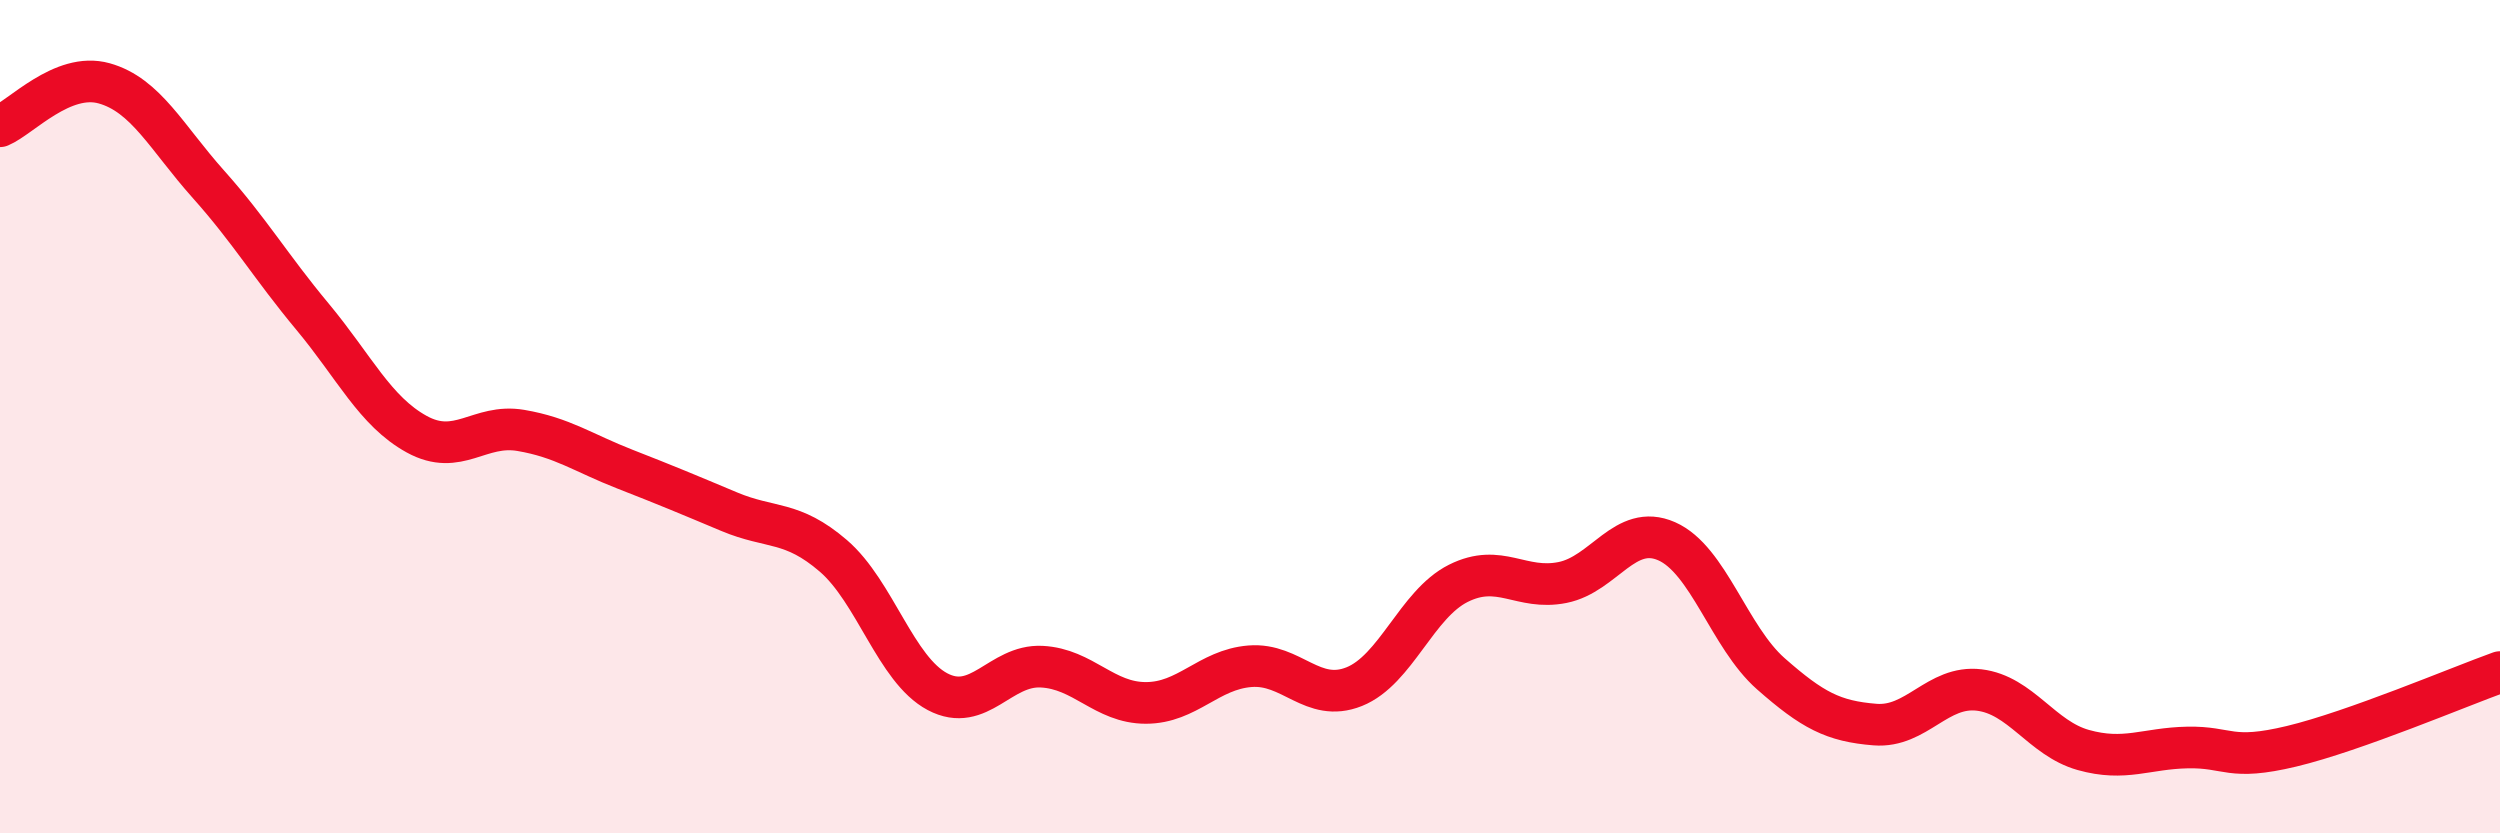
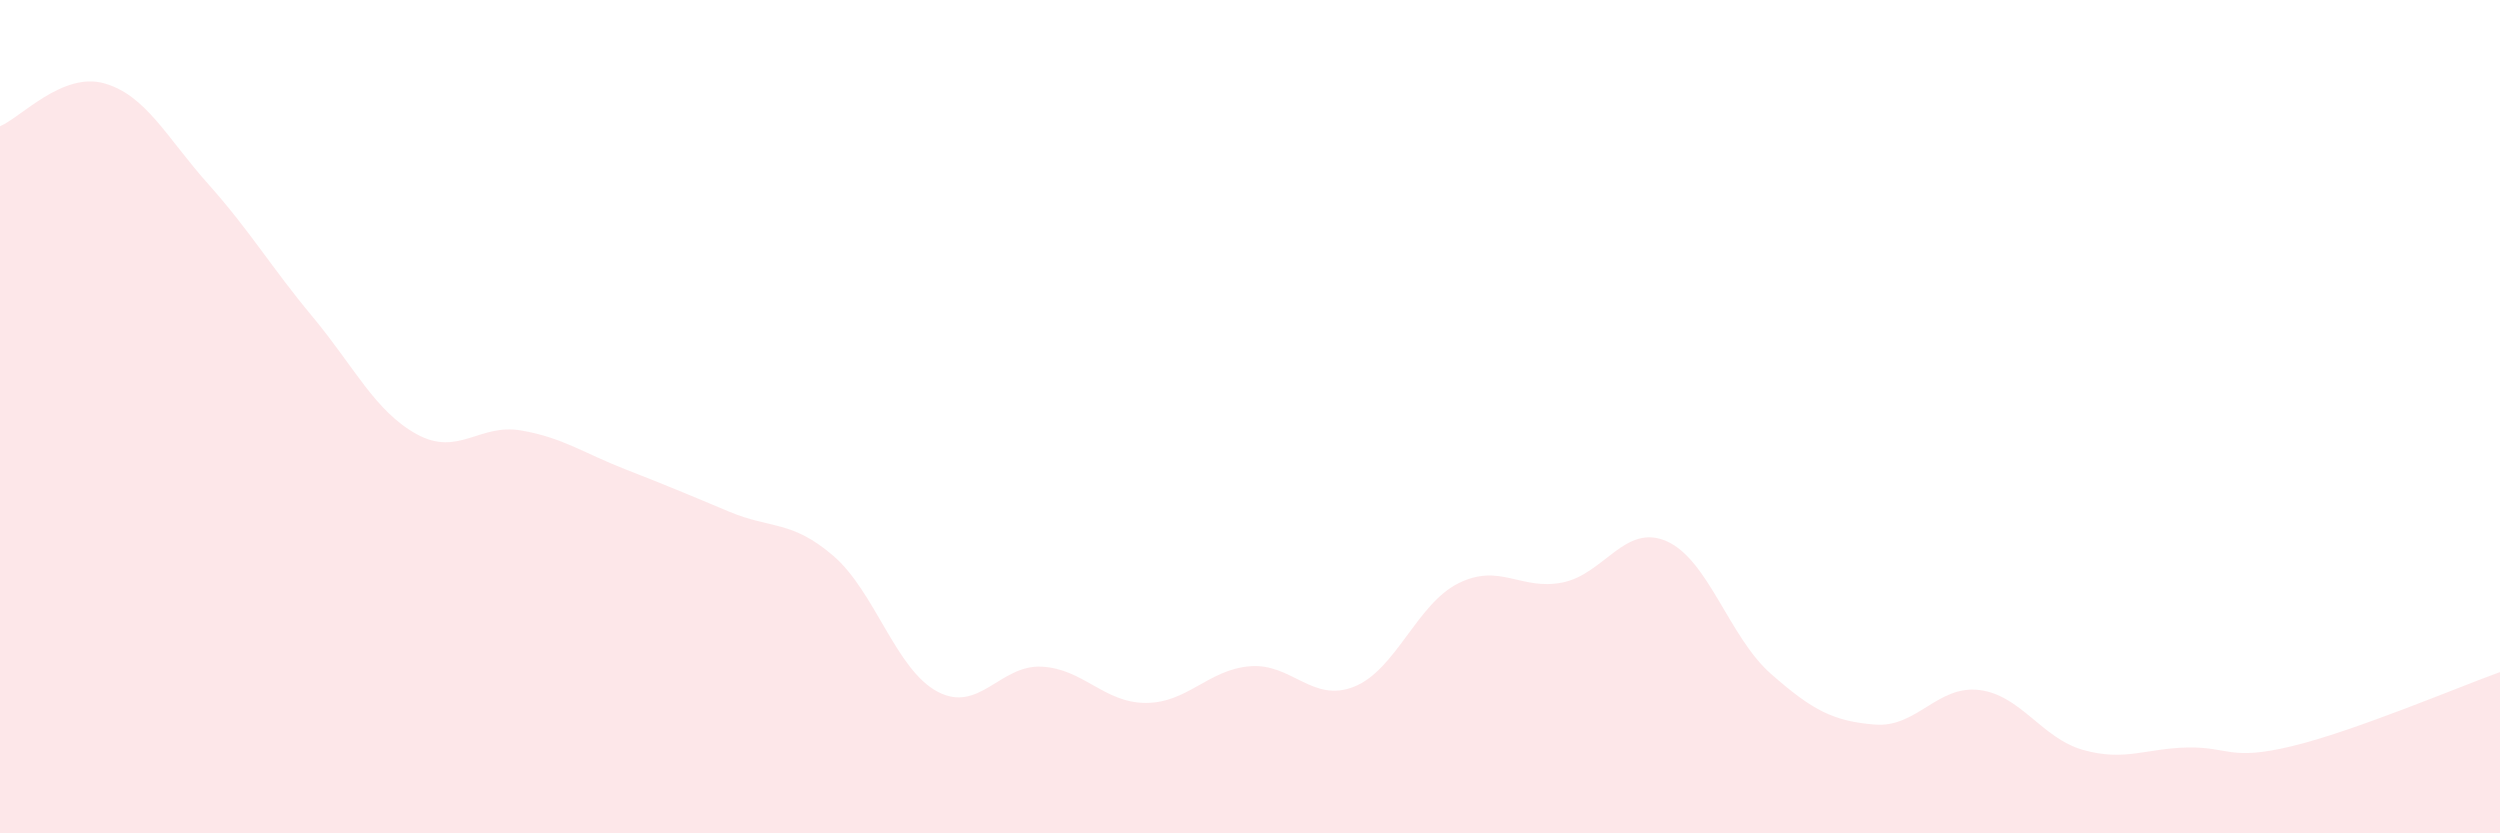
<svg xmlns="http://www.w3.org/2000/svg" width="60" height="20" viewBox="0 0 60 20">
  <path d="M 0,3.03 C 0.5,2.82 1.5,1.72 2.5,2 C 3.5,2.28 4,3.3 5,4.42 C 6,5.54 6.5,6.4 7.5,7.6 C 8.5,8.8 9,9.87 10,10.42 C 11,10.97 11.5,10.16 12.5,10.33 C 13.5,10.5 14,10.87 15,11.26 C 16,11.65 16.5,11.86 17.5,12.28 C 18.5,12.7 19,12.48 20,13.34 C 21,14.2 21.5,16.07 22.5,16.6 C 23.5,17.13 24,15.95 25,16 C 26,16.05 26.5,16.87 27.5,16.87 C 28.5,16.87 29,16.07 30,15.99 C 31,15.91 31.5,16.88 32.5,16.48 C 33.5,16.08 34,14.5 35,14 C 36,13.5 36.5,14.18 37.5,13.98 C 38.5,13.78 39,12.55 40,12.99 C 41,13.43 41.5,15.29 42.5,16.17 C 43.5,17.05 44,17.31 45,17.39 C 46,17.47 46.5,16.44 47.5,16.56 C 48.5,16.68 49,17.72 50,18 C 51,18.28 51.5,17.96 52.5,17.94 C 53.5,17.92 53.5,18.27 55,17.91 C 56.5,17.55 59,16.49 60,16.13L60 20L0 20Z" fill="#EB0A25" opacity="0.1" stroke-linecap="round" stroke-linejoin="round" />
-   <path d="M 0,3.03 C 0.5,2.82 1.5,1.72 2.5,2 C 3.5,2.28 4,3.3 5,4.42 C 6,5.54 6.5,6.4 7.5,7.6 C 8.5,8.8 9,9.87 10,10.42 C 11,10.97 11.5,10.16 12.5,10.33 C 13.5,10.5 14,10.87 15,11.26 C 16,11.65 16.5,11.86 17.5,12.28 C 18.5,12.7 19,12.48 20,13.34 C 21,14.2 21.5,16.07 22.5,16.6 C 23.5,17.13 24,15.95 25,16 C 26,16.05 26.5,16.87 27.5,16.87 C 28.5,16.87 29,16.07 30,15.99 C 31,15.91 31.5,16.88 32.5,16.48 C 33.5,16.08 34,14.5 35,14 C 36,13.5 36.5,14.18 37.5,13.98 C 38.5,13.78 39,12.55 40,12.99 C 41,13.43 41.5,15.29 42.5,16.17 C 43.5,17.05 44,17.31 45,17.39 C 46,17.47 46.5,16.44 47.5,16.56 C 48.5,16.68 49,17.72 50,18 C 51,18.28 51.5,17.96 52.5,17.94 C 53.5,17.92 53.5,18.27 55,17.91 C 56.5,17.55 59,16.49 60,16.13" stroke="#EB0A25" stroke-width="1" fill="none" stroke-linecap="round" stroke-linejoin="round" />
</svg>